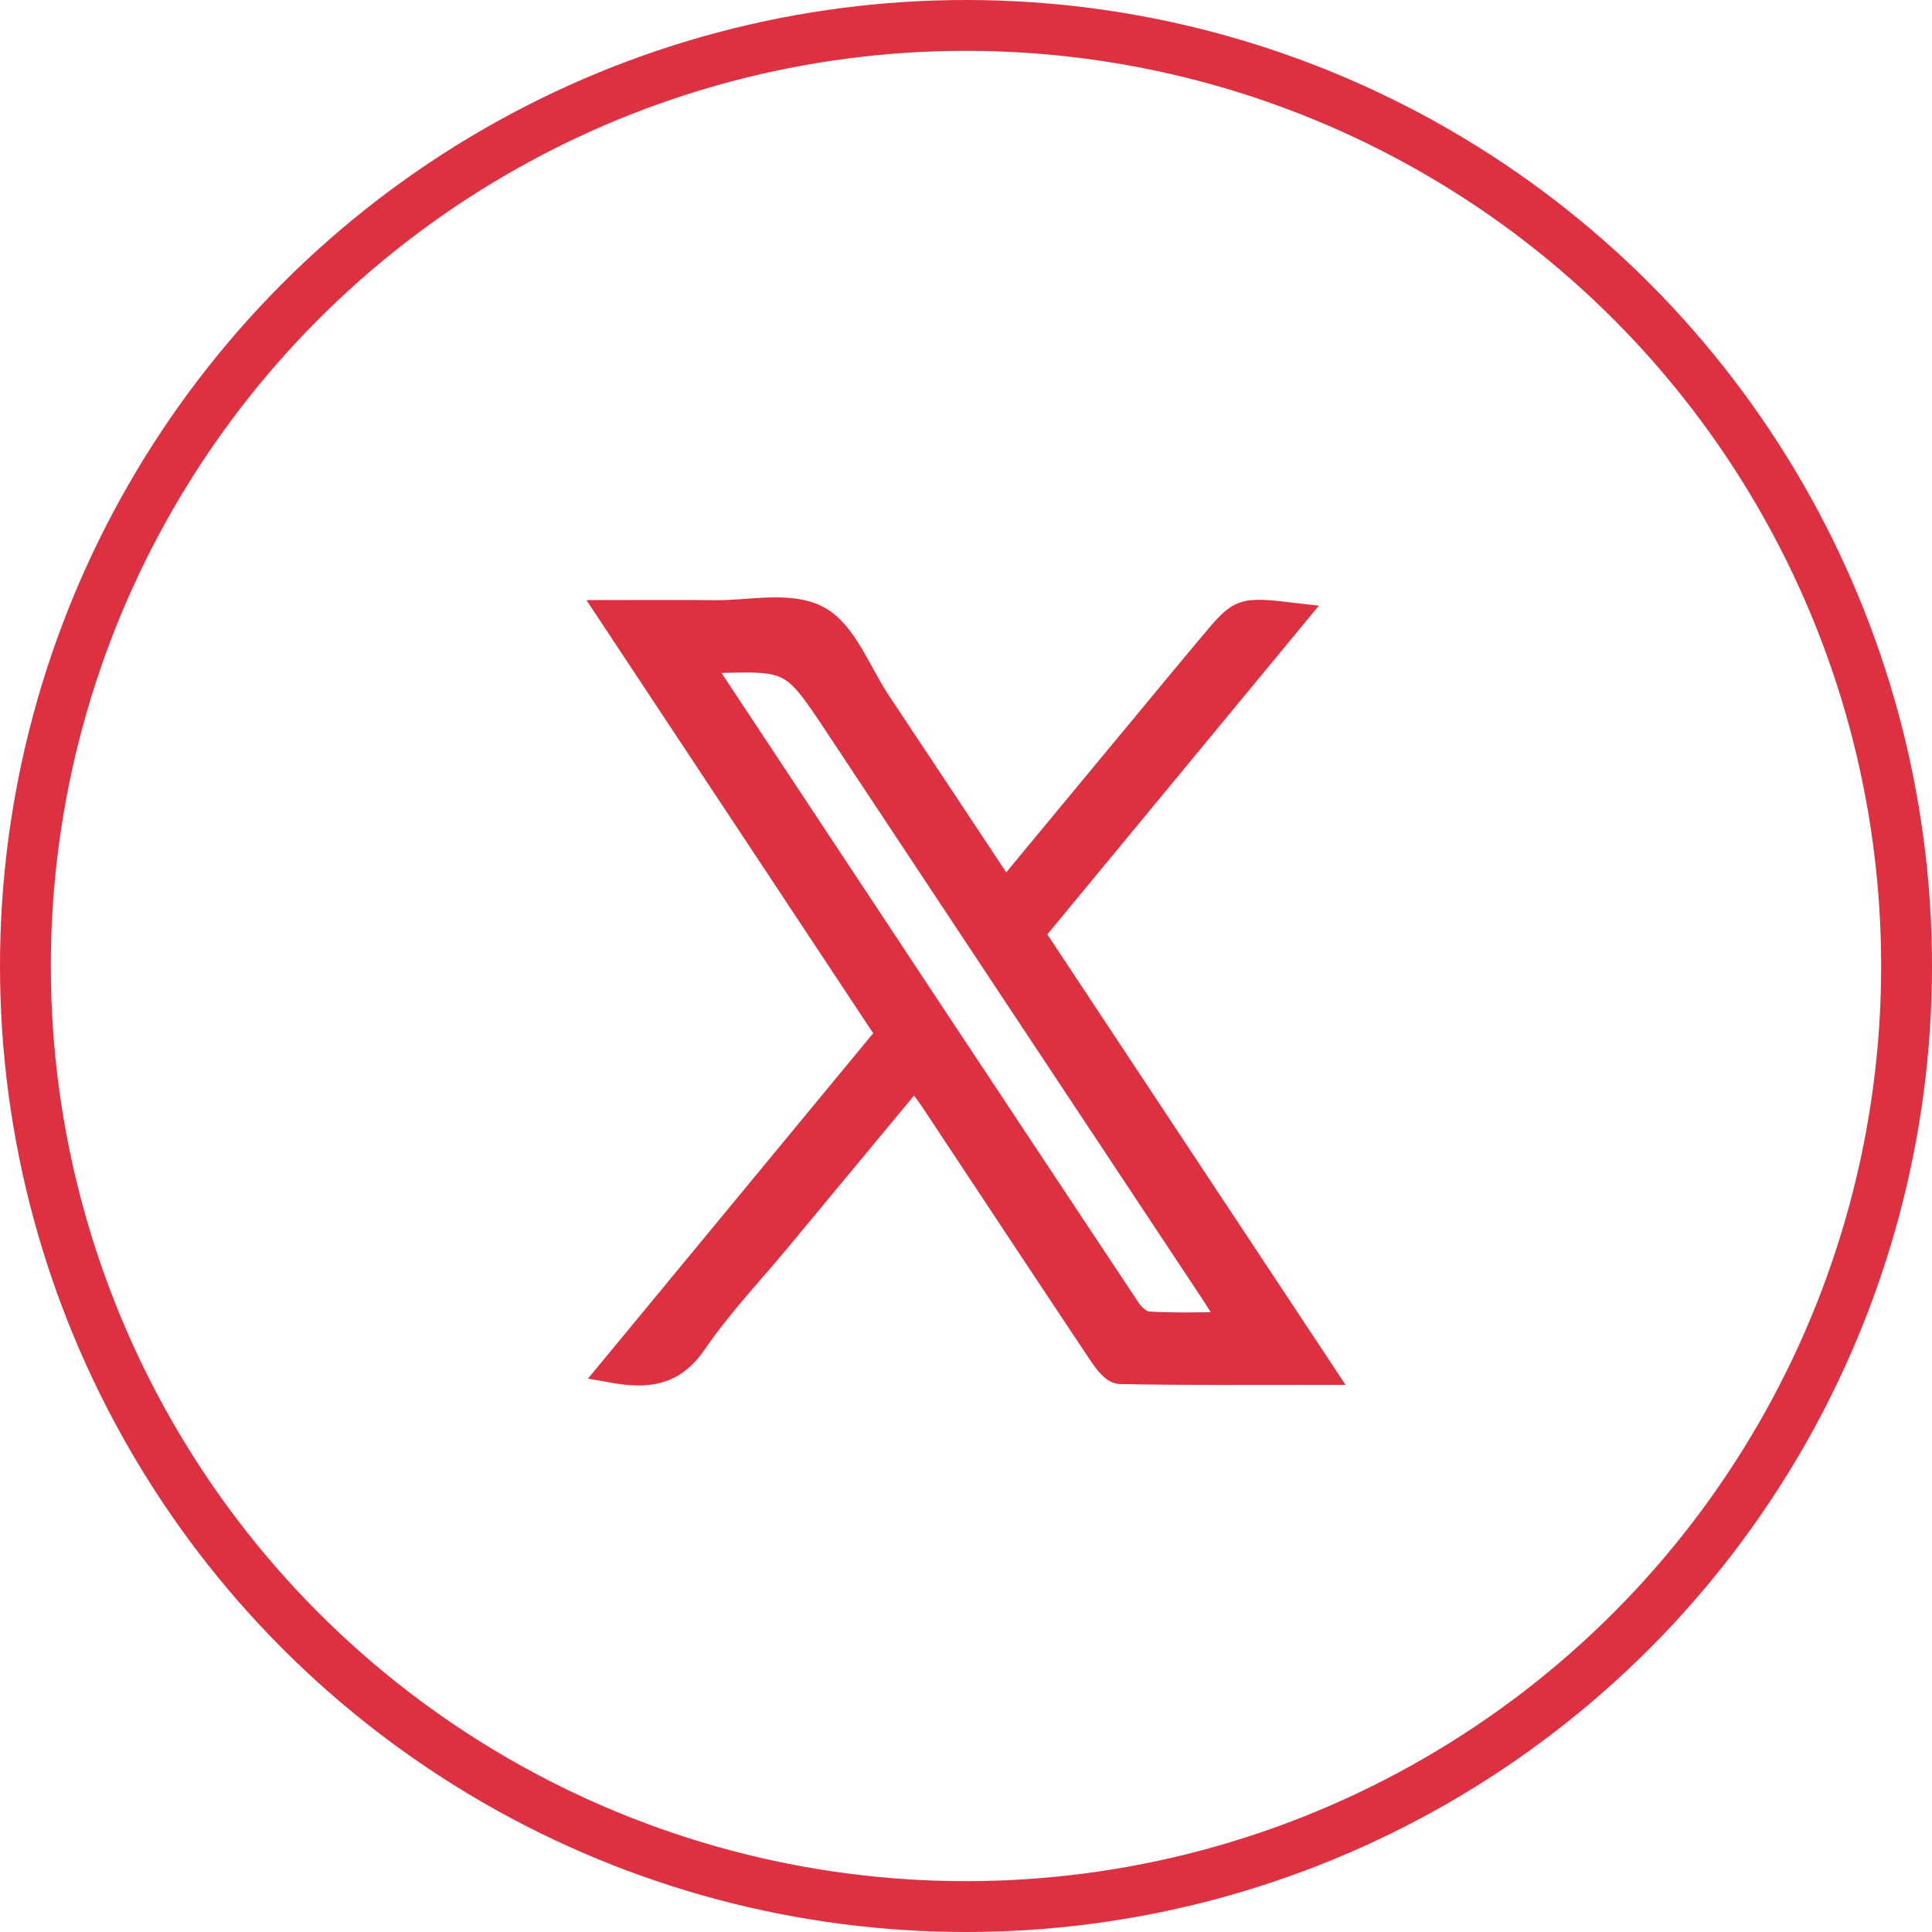
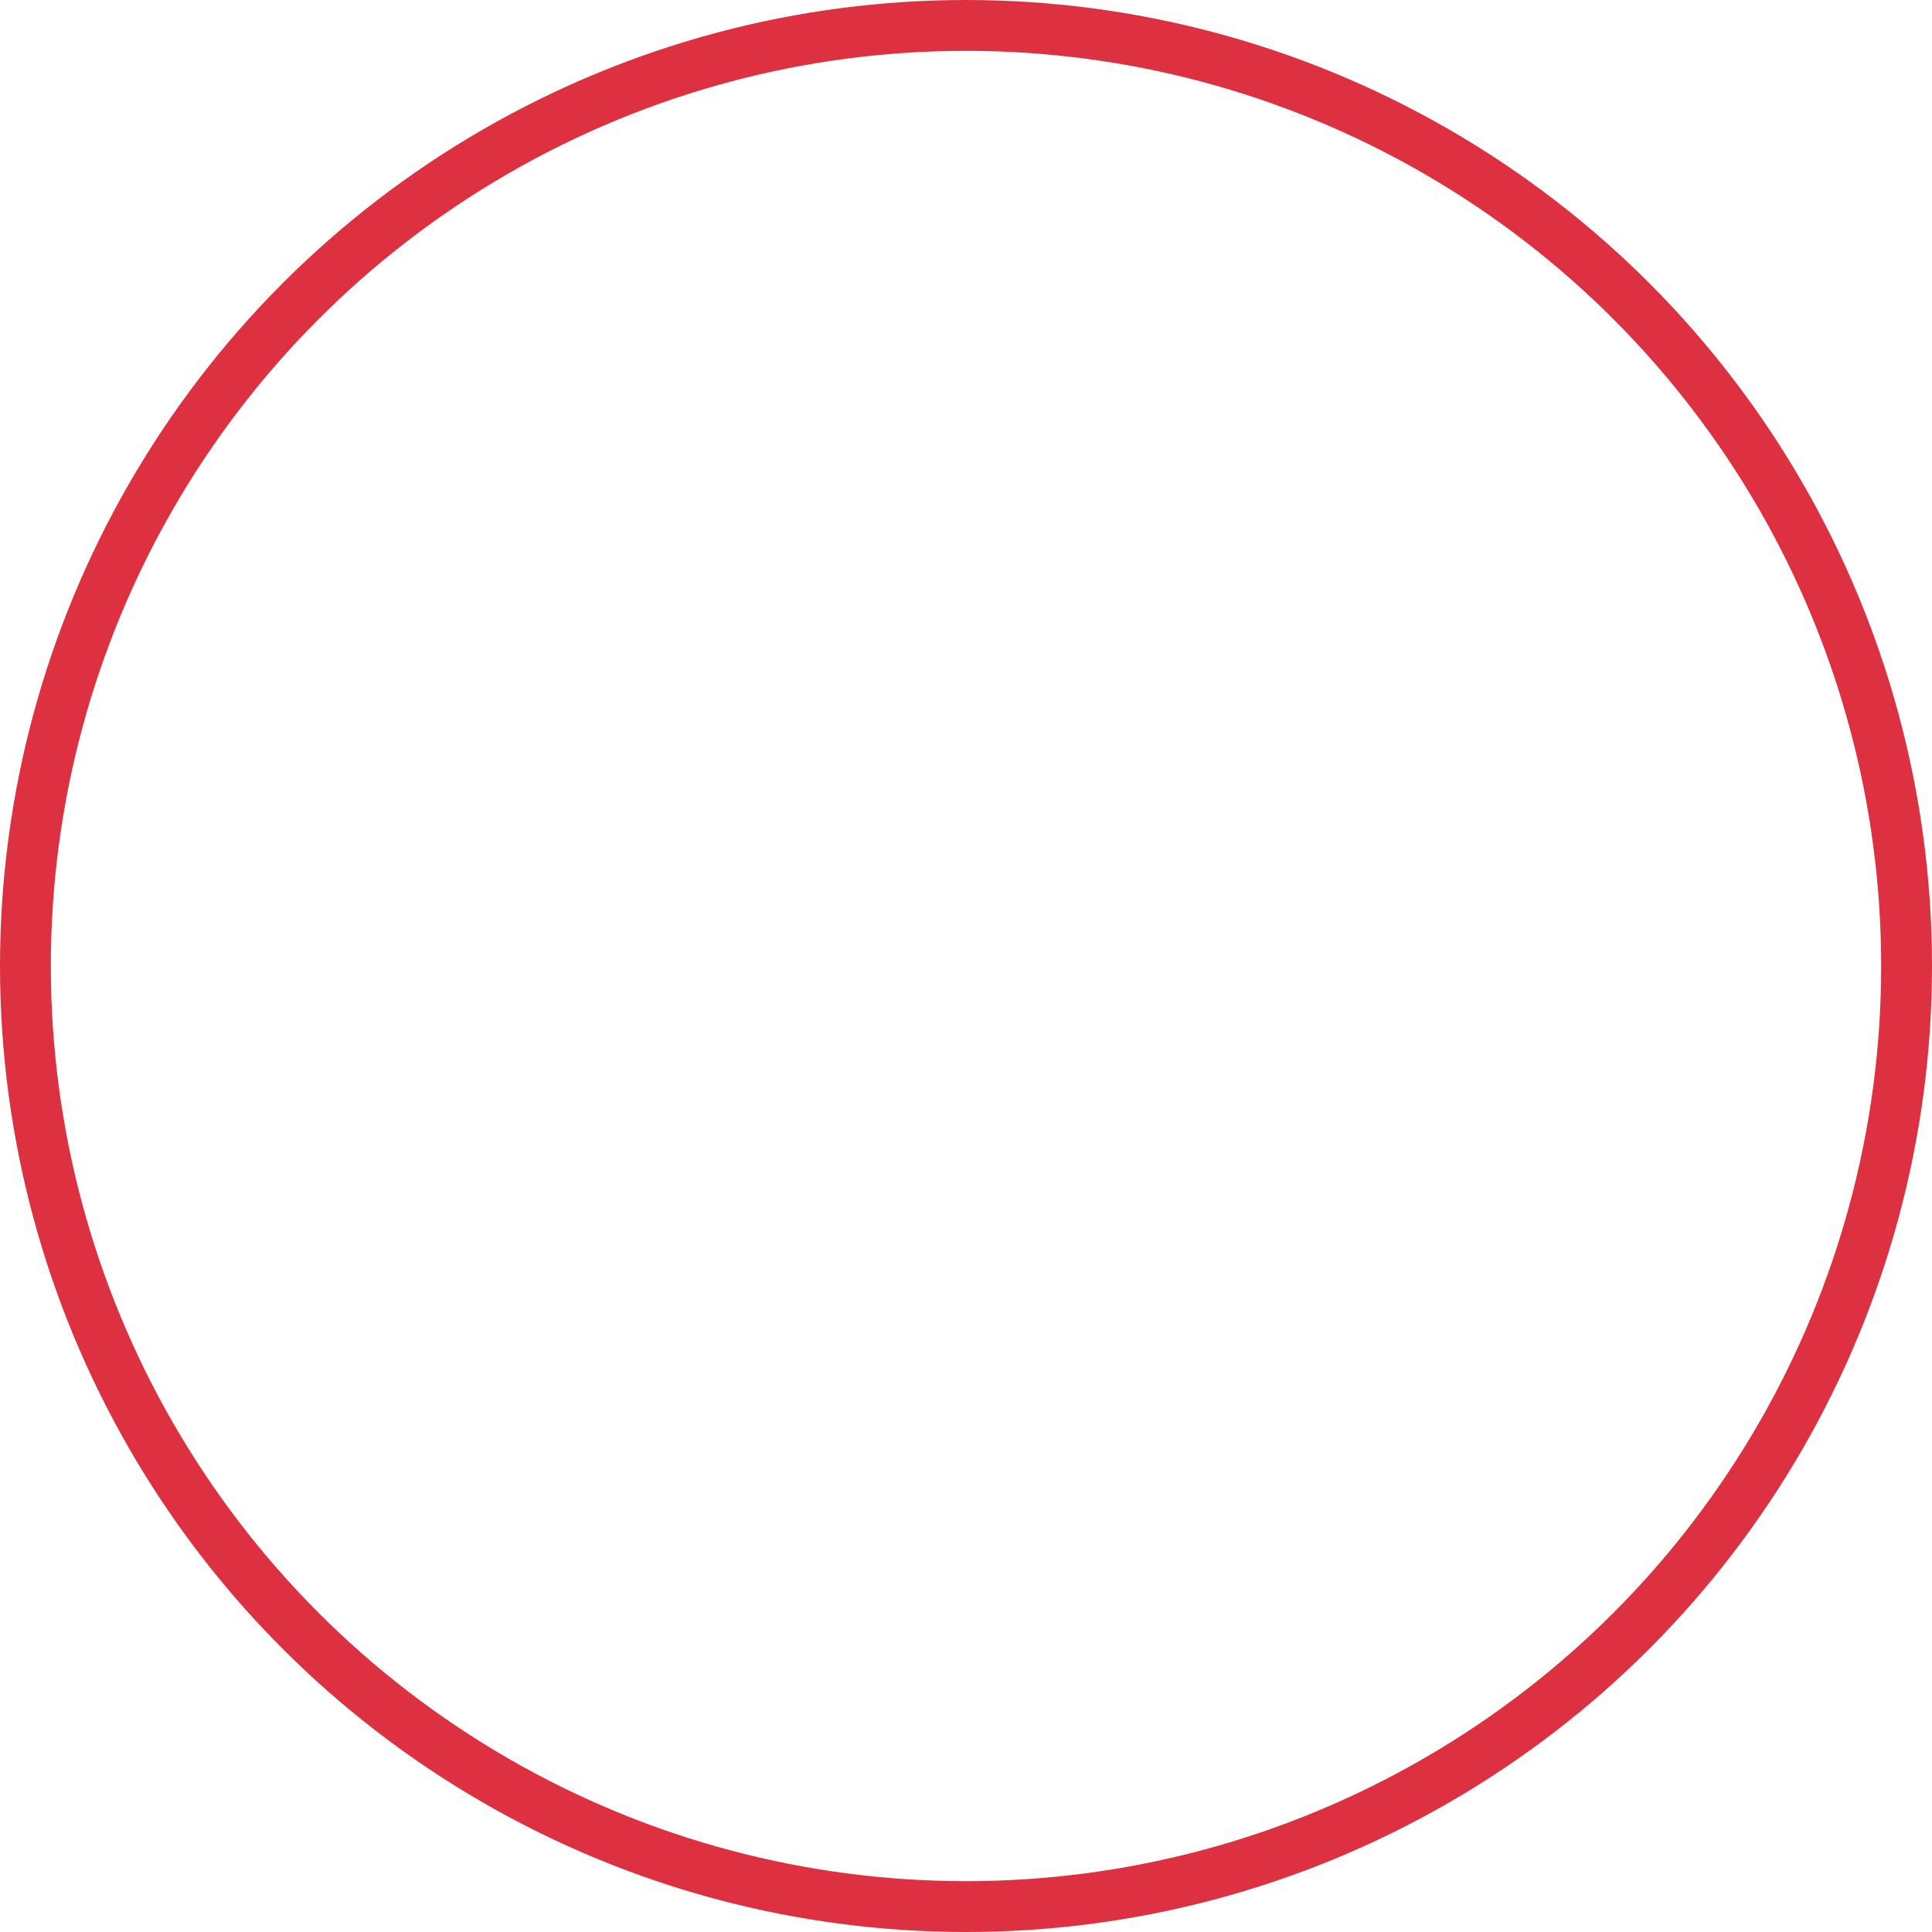
<svg xmlns="http://www.w3.org/2000/svg" width="38px" height="38px" viewBox="0 0 38 38" version="1.1">
  <title>ico-x</title>
  <g id="Page-1" stroke="none" stroke-width="1" fill="none" fill-rule="evenodd">
    <g id="05" transform="translate(-272, -1377)" stroke="#DD3142">
      <g id="ico-x" transform="translate(272, 1377)">
        <g id="Group-3" transform="translate(12, 12)" fill="#DD3142" stroke-width="0.5">
-           <path d="M1.815,1.026 C1.847,1.123 1.855,1.18 1.883,1.223 C4.65,5.408 7.417,9.591 10.193,13.77 C10.277,13.897 10.442,14.037 10.577,14.045 C11.103,14.077 11.633,14.058 12.258,14.058 C12.088,13.783 11.985,13.607 11.873,13.437 C9.418,9.733 6.962,6.03 4.508,2.324 C3.592,0.94 3.594,0.938 1.976,0.994 C1.94,0.996 1.905,1.008 1.815,1.026 M5.485,8.339 C3.673,5.602 1.874,2.883 0,0.053 C0.751,0.053 1.407,0.047 2.062,0.055 C2.747,0.063 3.539,-0.13 4.085,0.163 C4.612,0.447 4.888,1.237 5.269,1.809 C6.093,3.046 6.913,4.286 7.769,5.576 C8.91,4.2 10.011,2.87 11.113,1.54 C11.356,1.247 11.599,0.954 11.844,0.663 C12.413,-0.013 12.413,-0.013 13.455,0.108 C11.719,2.209 10.019,4.267 8.289,6.362 C10.174,9.209 12.055,12.05 14,14.988 C12.611,14.988 11.32,14.999 10.029,14.972 C9.898,14.969 9.744,14.755 9.645,14.606 C8.543,12.955 7.45,11.297 6.353,9.643 C6.249,9.487 6.134,9.339 5.991,9.141 C5.079,10.24 4.195,11.306 3.311,12.372 C2.752,13.045 2.145,13.683 1.652,14.405 C1.234,15.016 0.732,15.071 0.03,14.945 C1.872,12.714 3.671,10.536 5.485,8.339" id="Fill-1" />
-         </g>
+           </g>
        <circle id="Oval" cx="19" cy="19" r="18.5" />
      </g>
    </g>
  </g>
</svg>